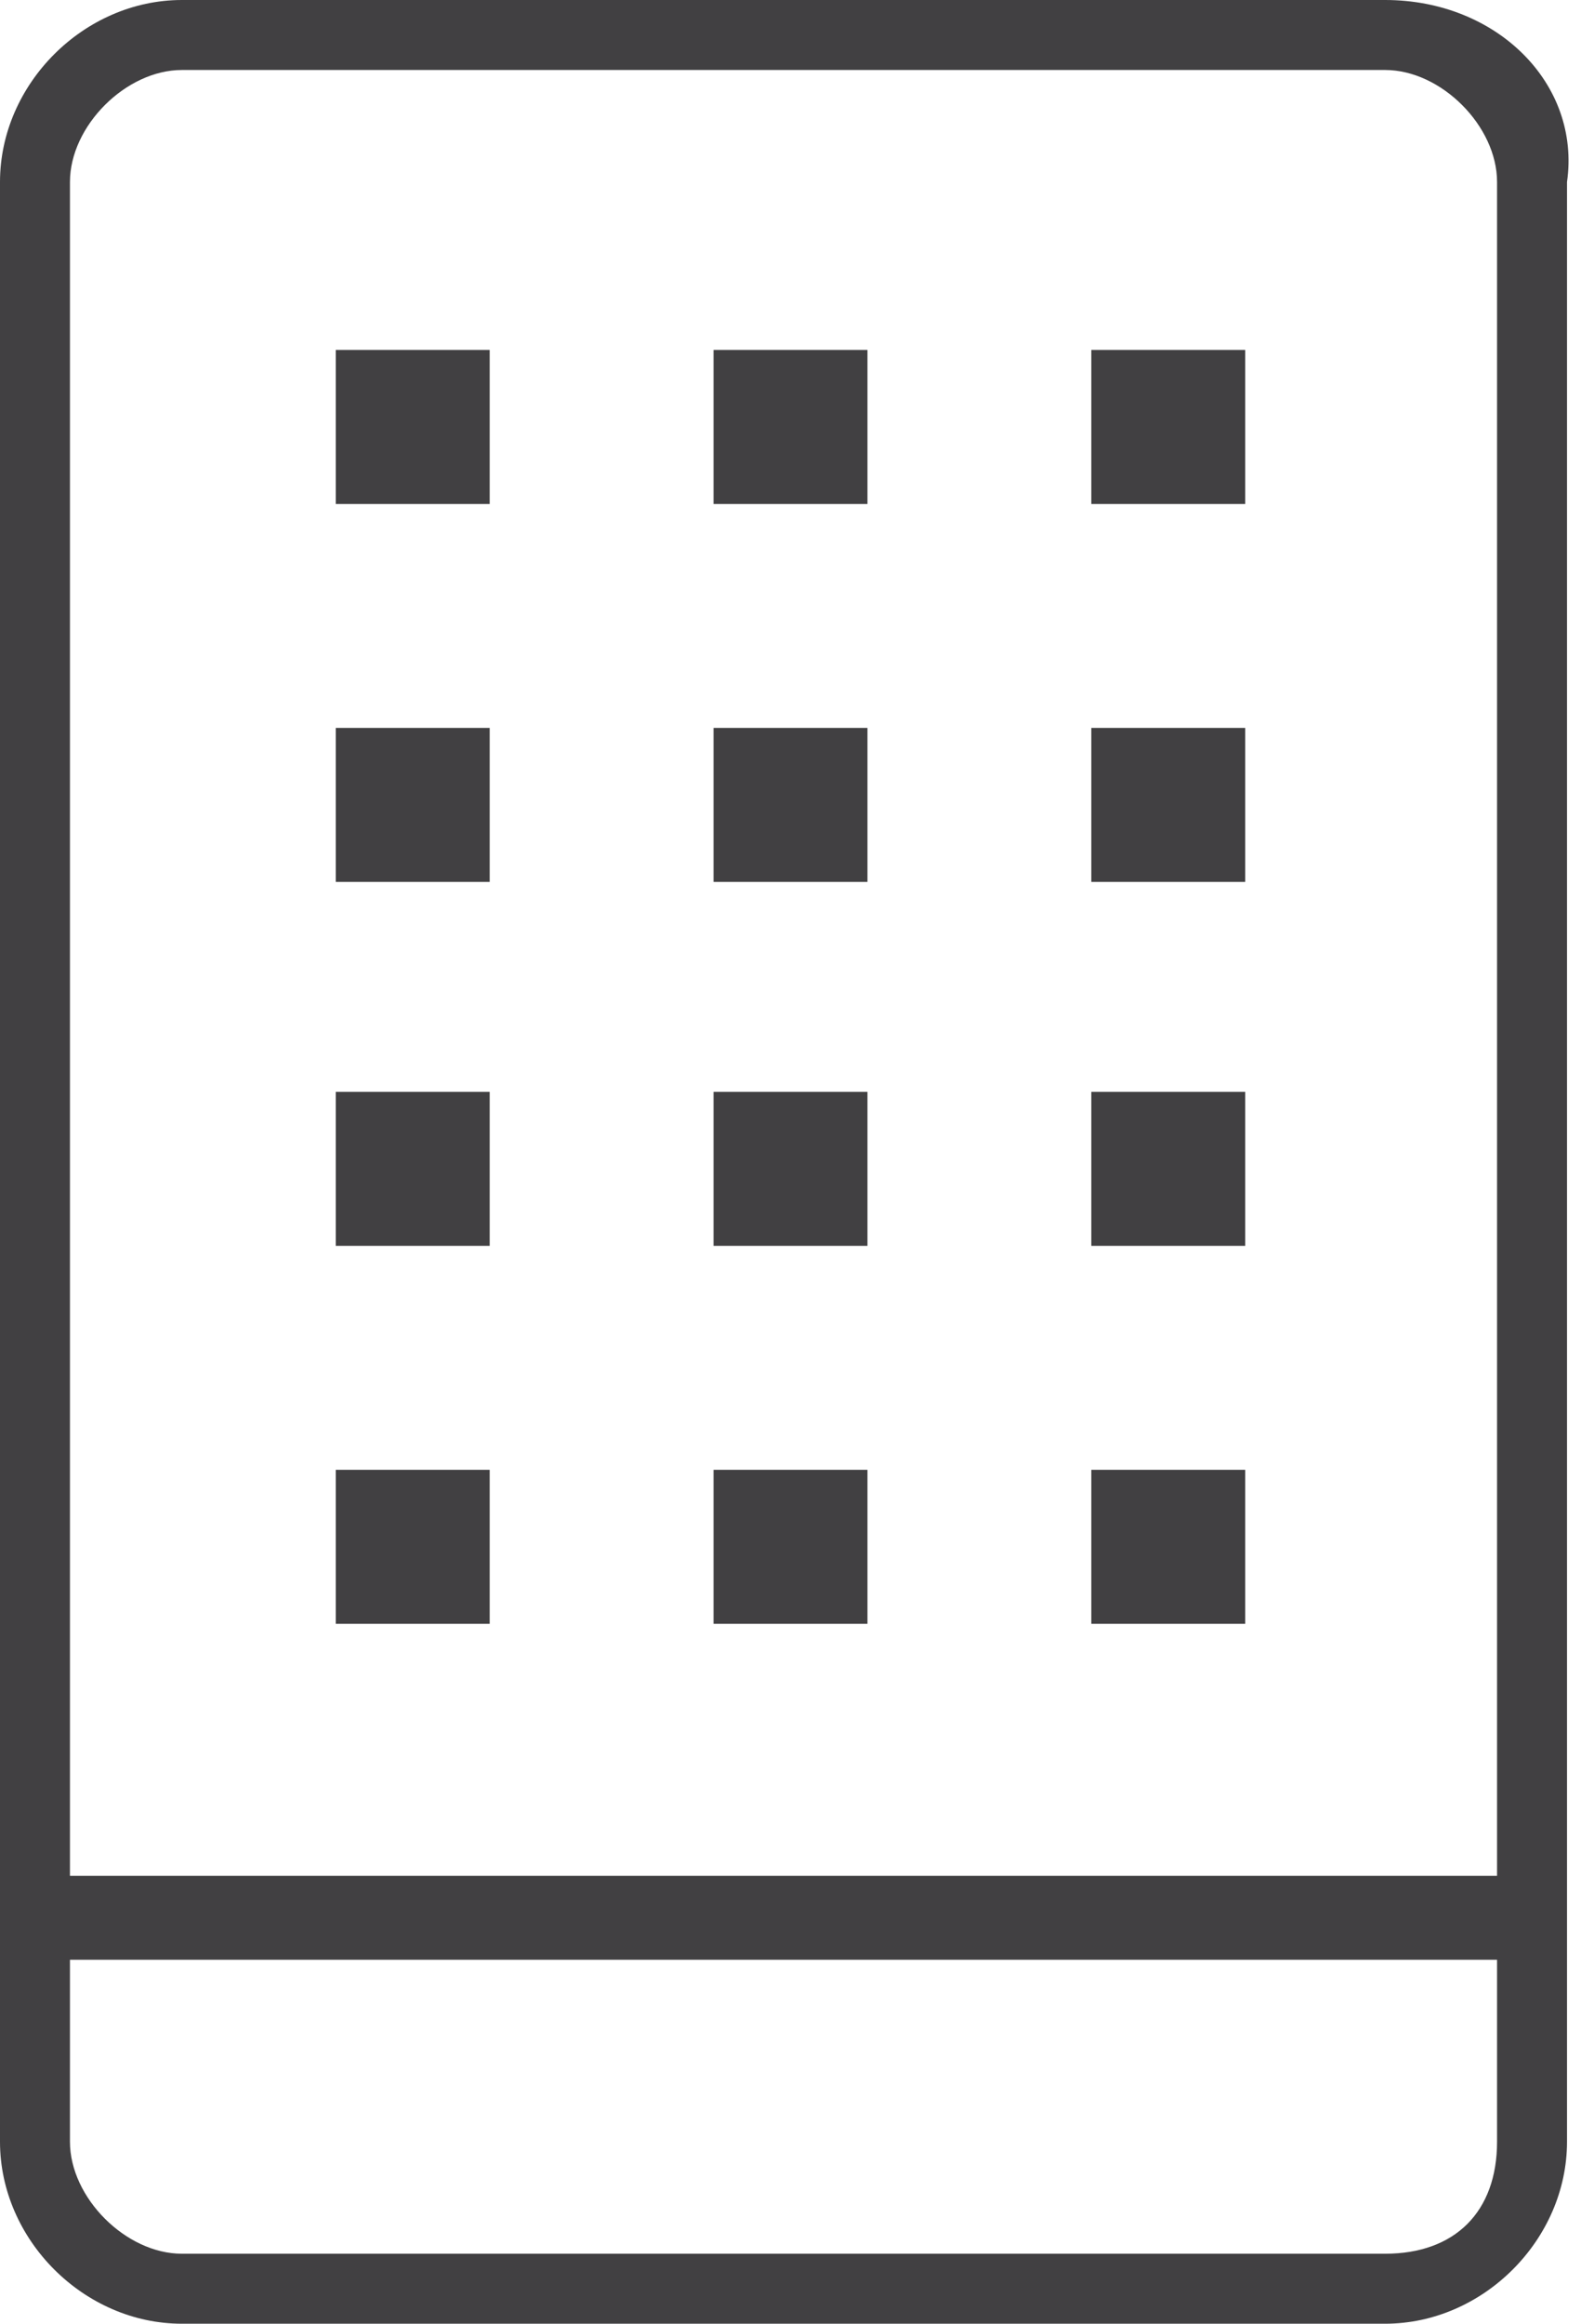
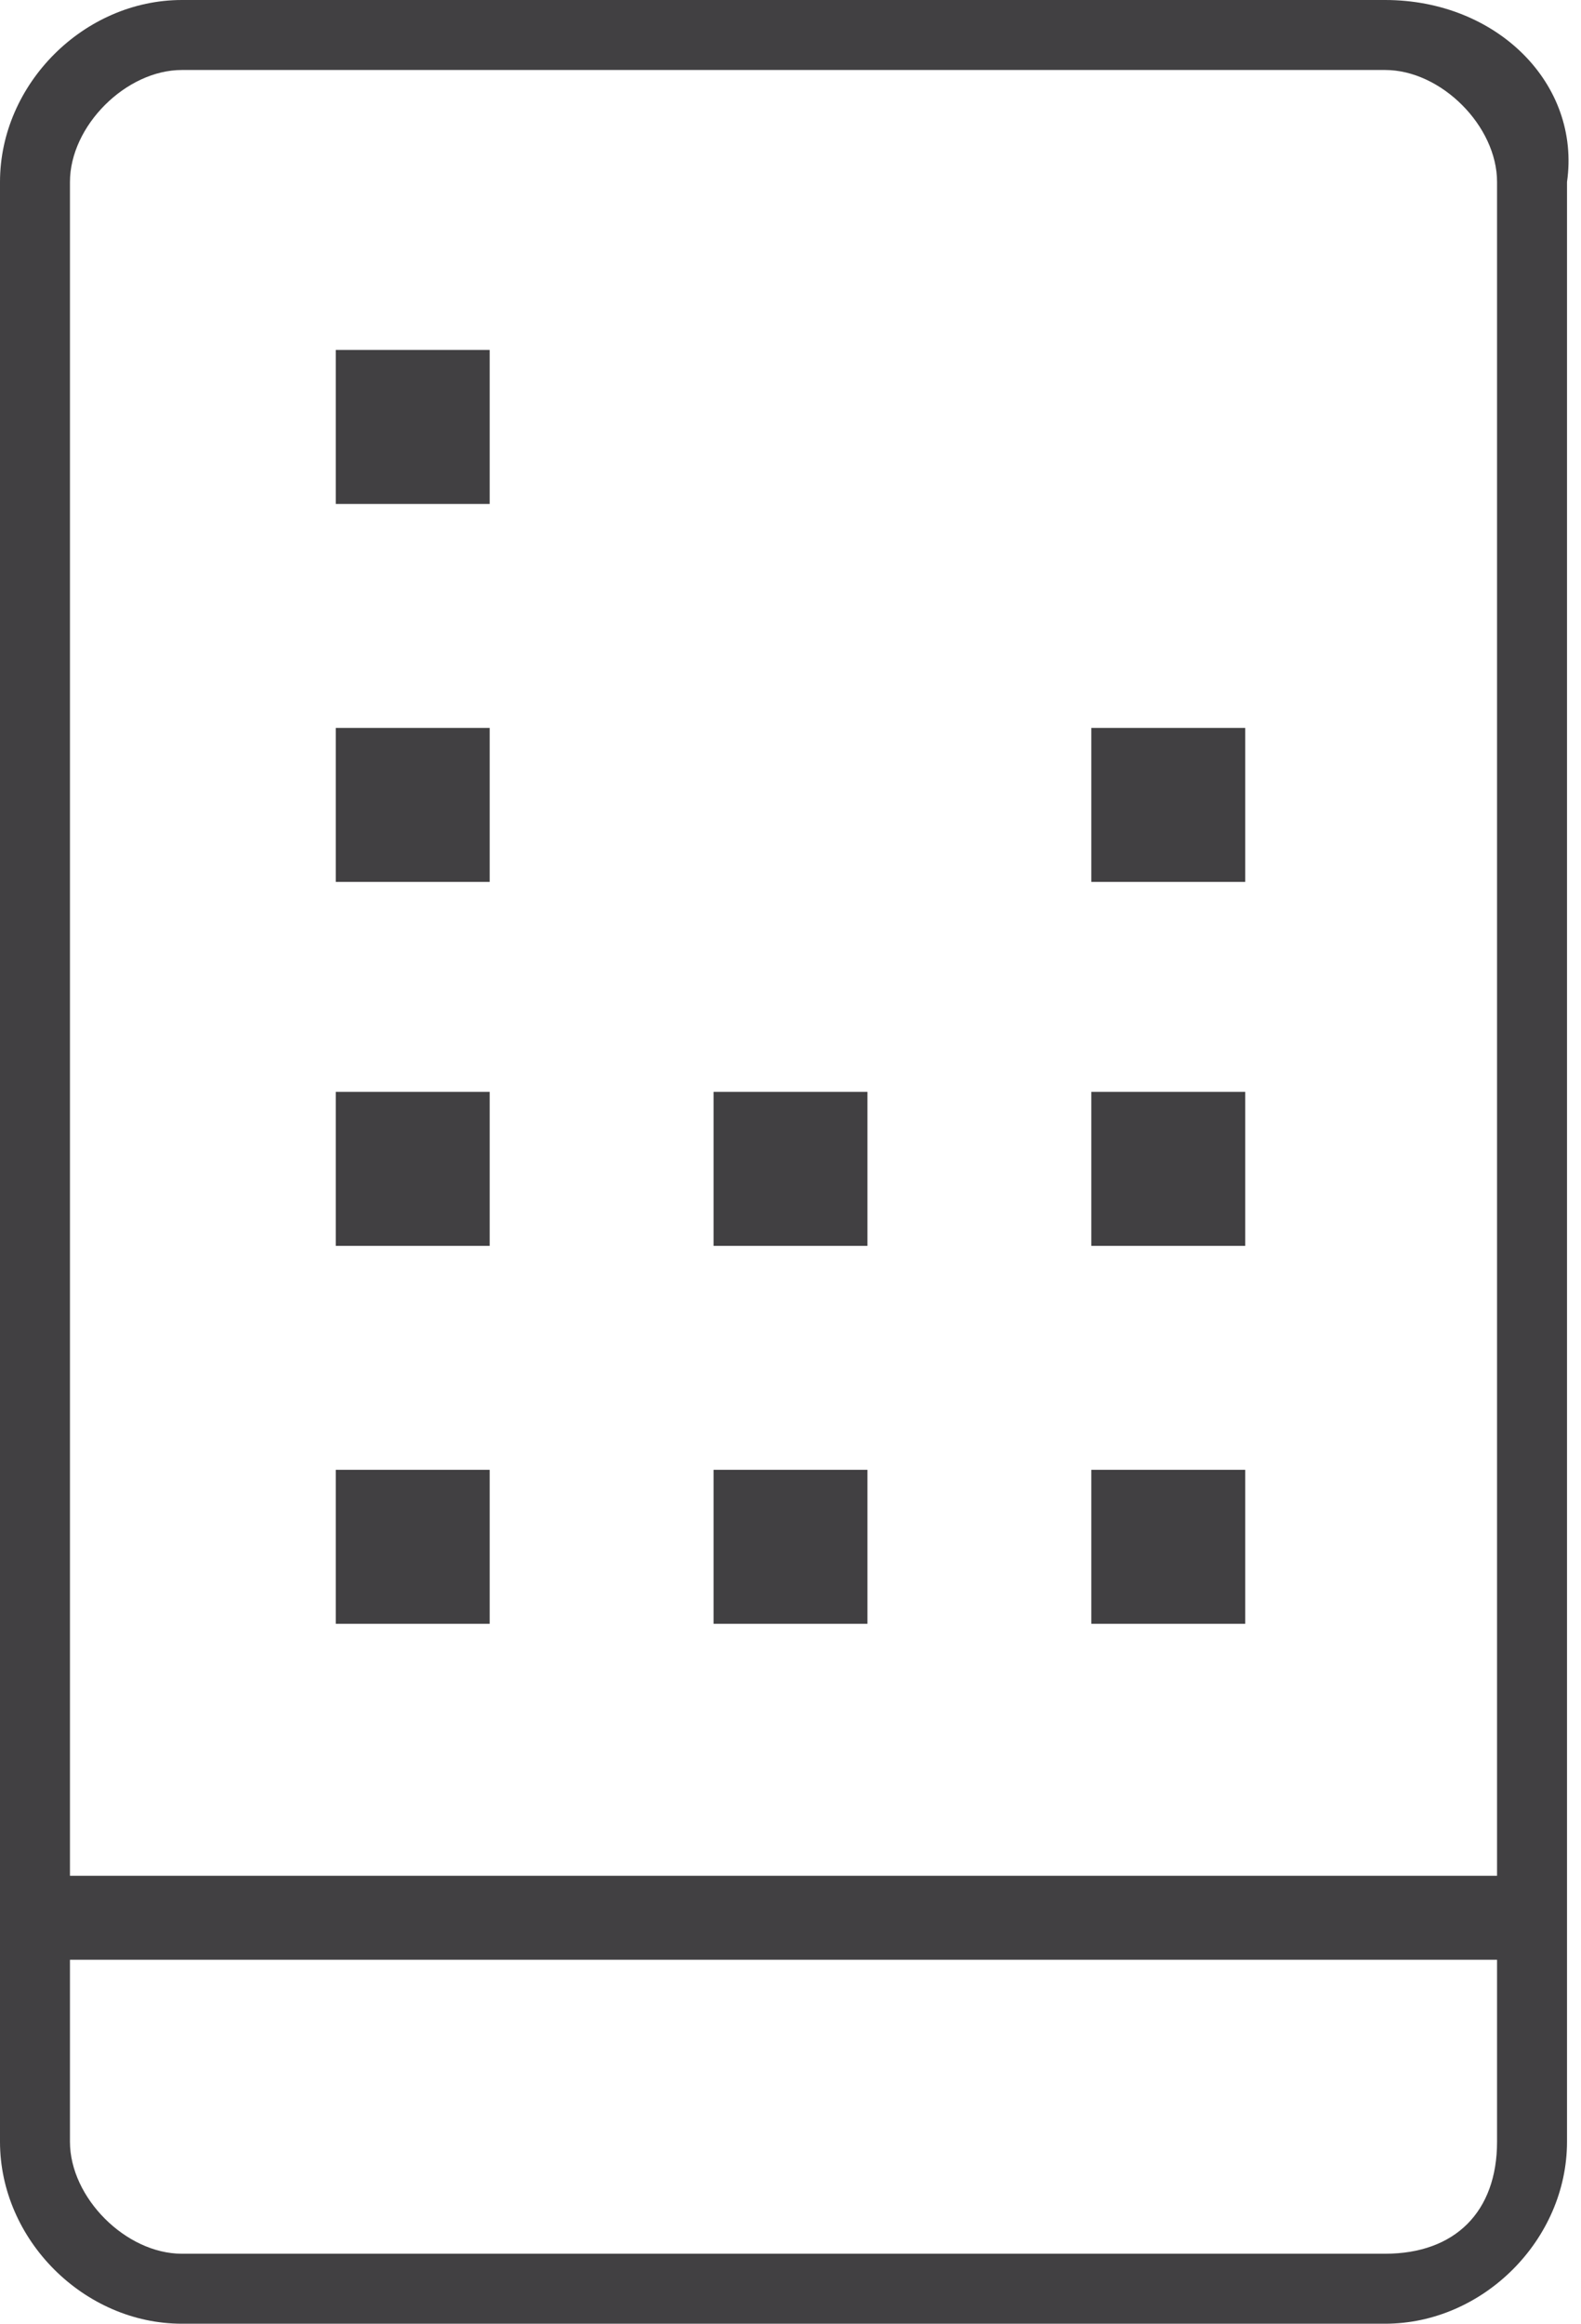
<svg xmlns="http://www.w3.org/2000/svg" version="1.1" id="Layer_1" x="0px" y="0px" viewBox="0 0 11.3 16.6" style="enable-background:new 0 0 11.3 16.6;" xml:space="preserve">
  <style type="text/css">
	.st0{fill:#414042;}
</style>
  <g>
    <rect x="2.4" y="2.5" class="st0" width="1.1" height="1.1" />
-     <rect x="5.1" y="2.5" class="st0" width="1.1" height="1.1" />
-     <rect x="7.8" y="2.5" class="st0" width="1.1" height="1.1" />
    <rect x="2.4" y="5.2" class="st0" width="1.1" height="1.1" />
-     <rect x="5.1" y="5.2" class="st0" width="1.1" height="1.1" />
    <rect x="7.8" y="5.2" class="st0" width="1.1" height="1.1" />
    <rect x="2.4" y="7.8" class="st0" width="1.1" height="1.1" />
    <rect x="5.1" y="7.8" class="st0" width="1.1" height="1.1" />
    <rect x="7.8" y="7.8" class="st0" width="1.1" height="1.1" />
    <rect x="2.4" y="10.5" class="st0" width="1.1" height="1.1" />
    <rect x="5.1" y="10.5" class="st0" width="1.1" height="1.1" />
    <rect x="7.8" y="10.5" class="st0" width="1.1" height="1.1" />
    <path class="st0" d="M9.9,0H1.3C0.6,0,0,0.6,0,1.3v14c0,0.7,0.6,1.3,1.3,1.3h8.6c0.7,0,1.3-0.6,1.3-1.3v-14C11.3,0.6,10.7,0,9.9,0z    M1.3,0.5h8.6c0.4,0,0.8,0.4,0.8,0.8v12.1H0.5V1.3C0.5,0.9,0.9,0.5,1.3,0.5z M9.9,16.1H1.3c-0.4,0-0.8-0.4-0.8-0.8V14h10.2v1.3   C10.7,15.8,10.4,16.1,9.9,16.1z" />
  </g>
</svg>